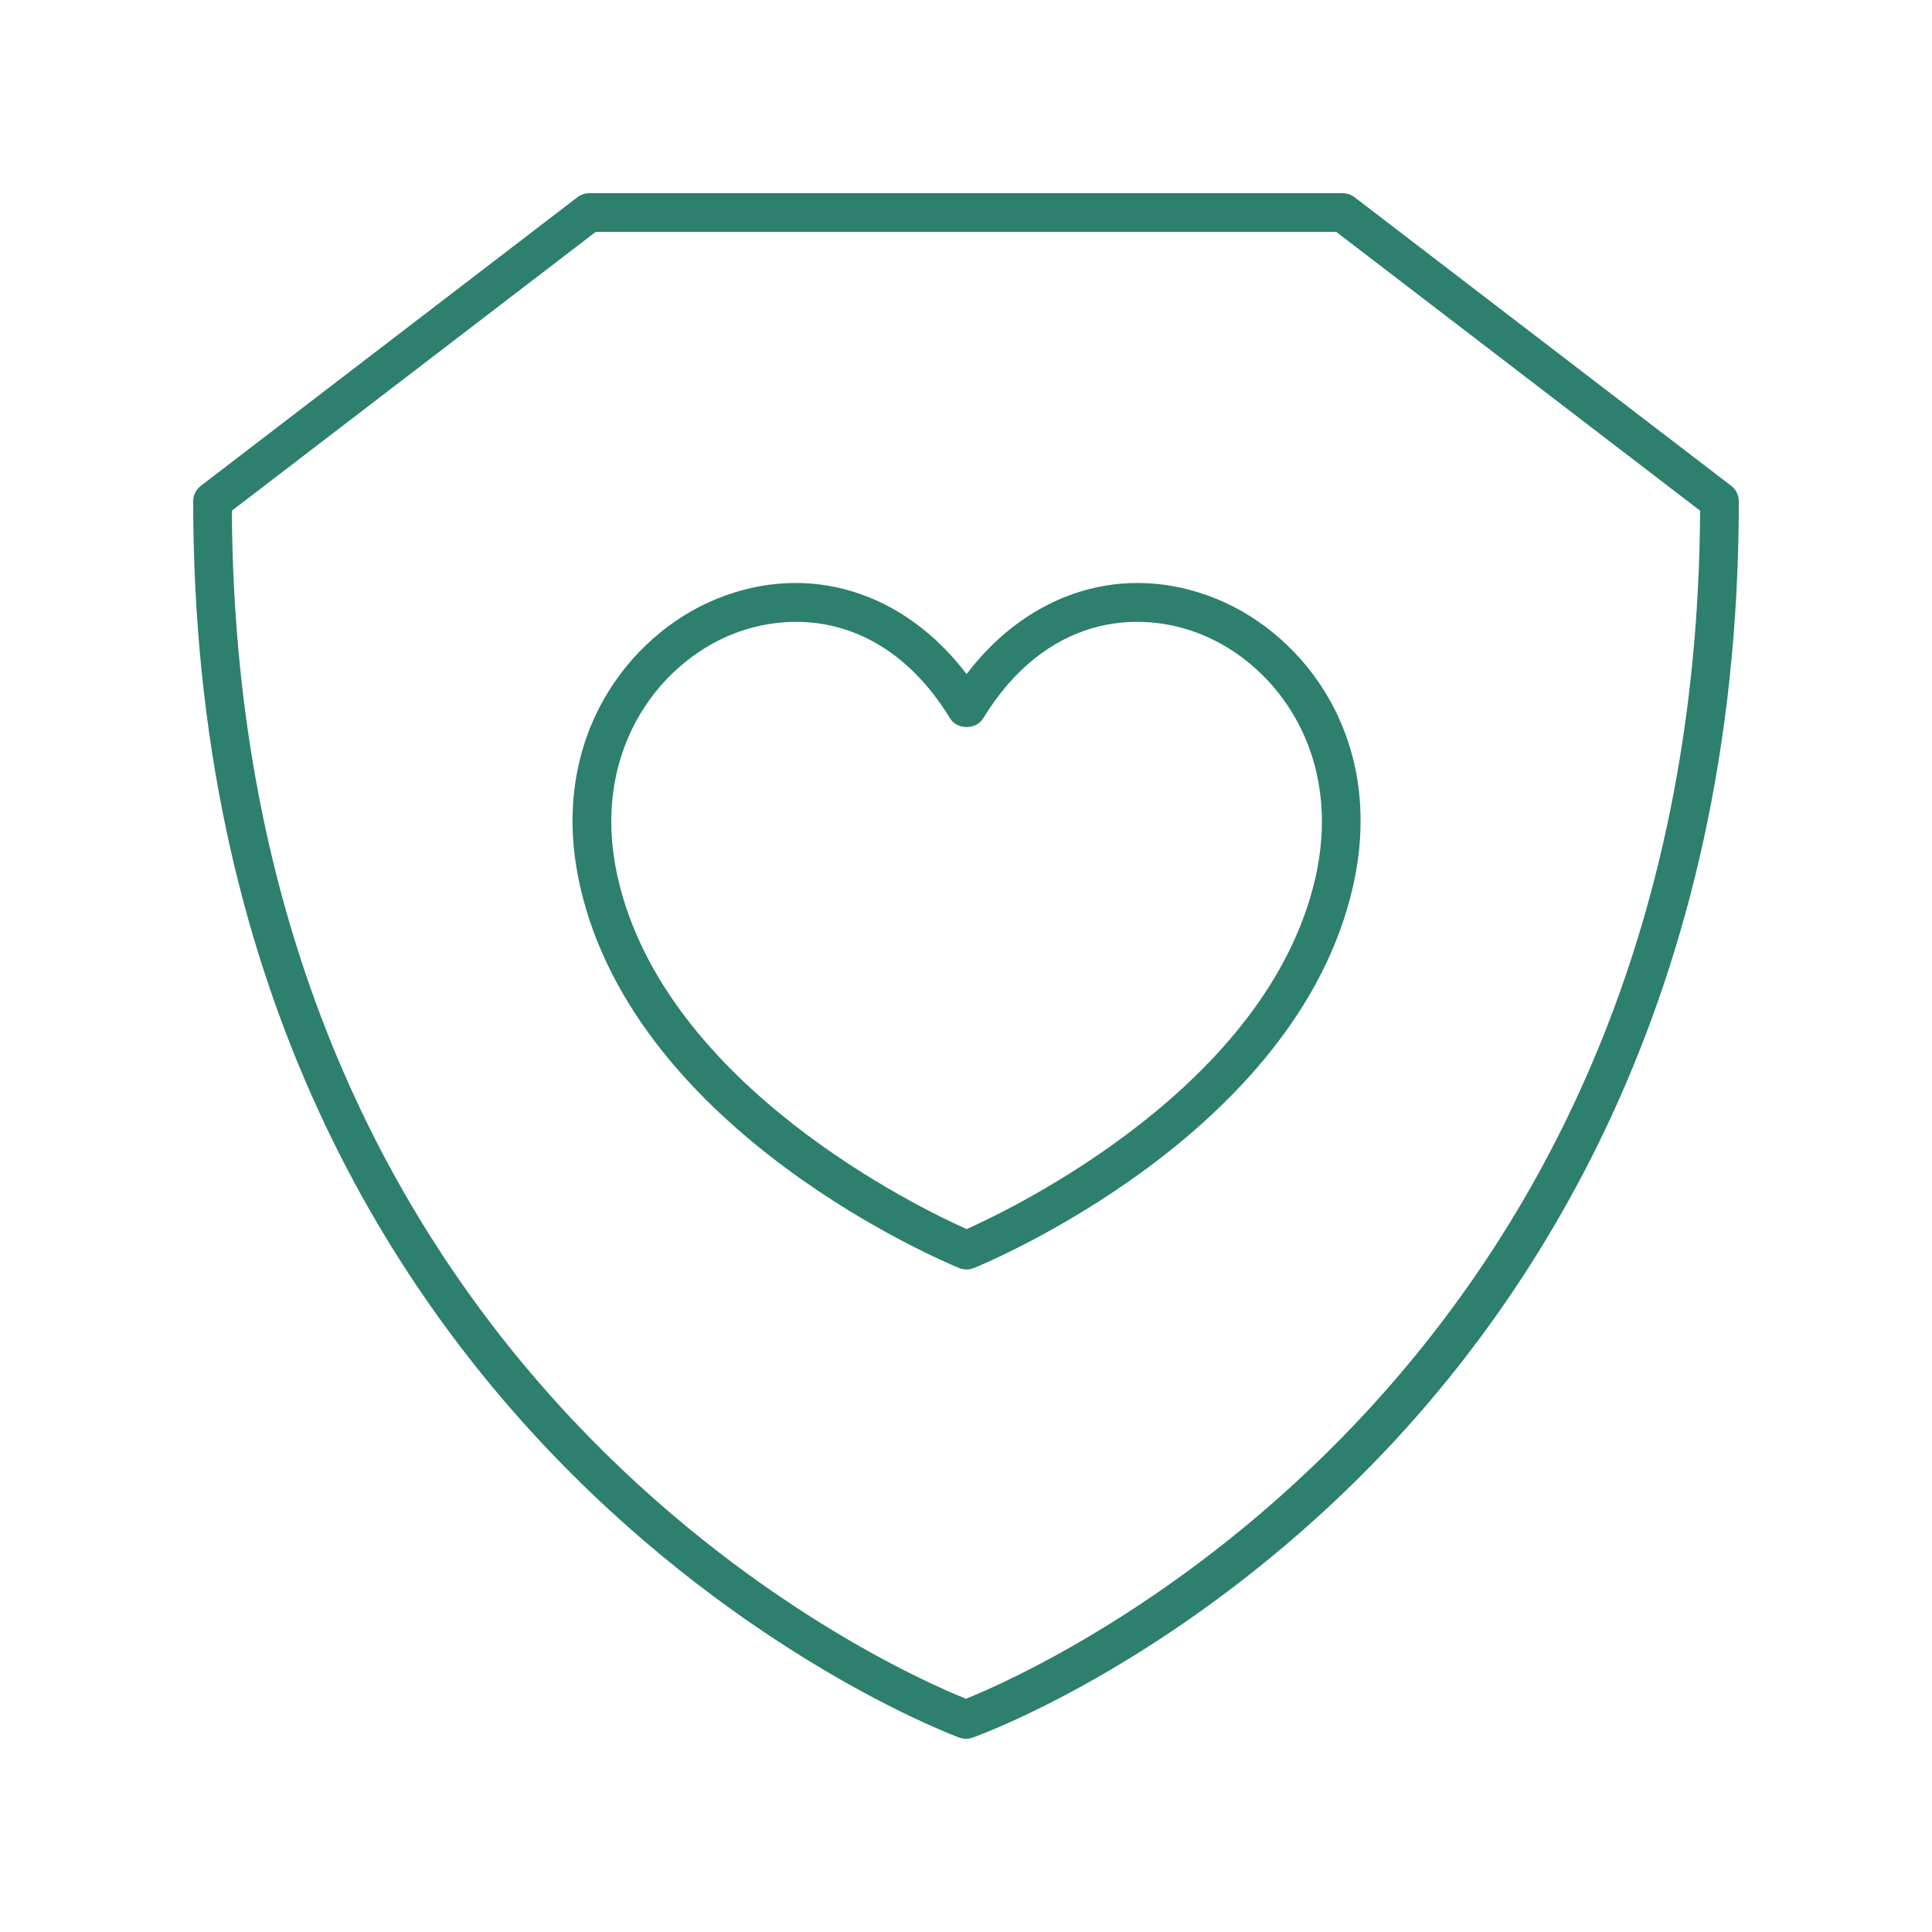
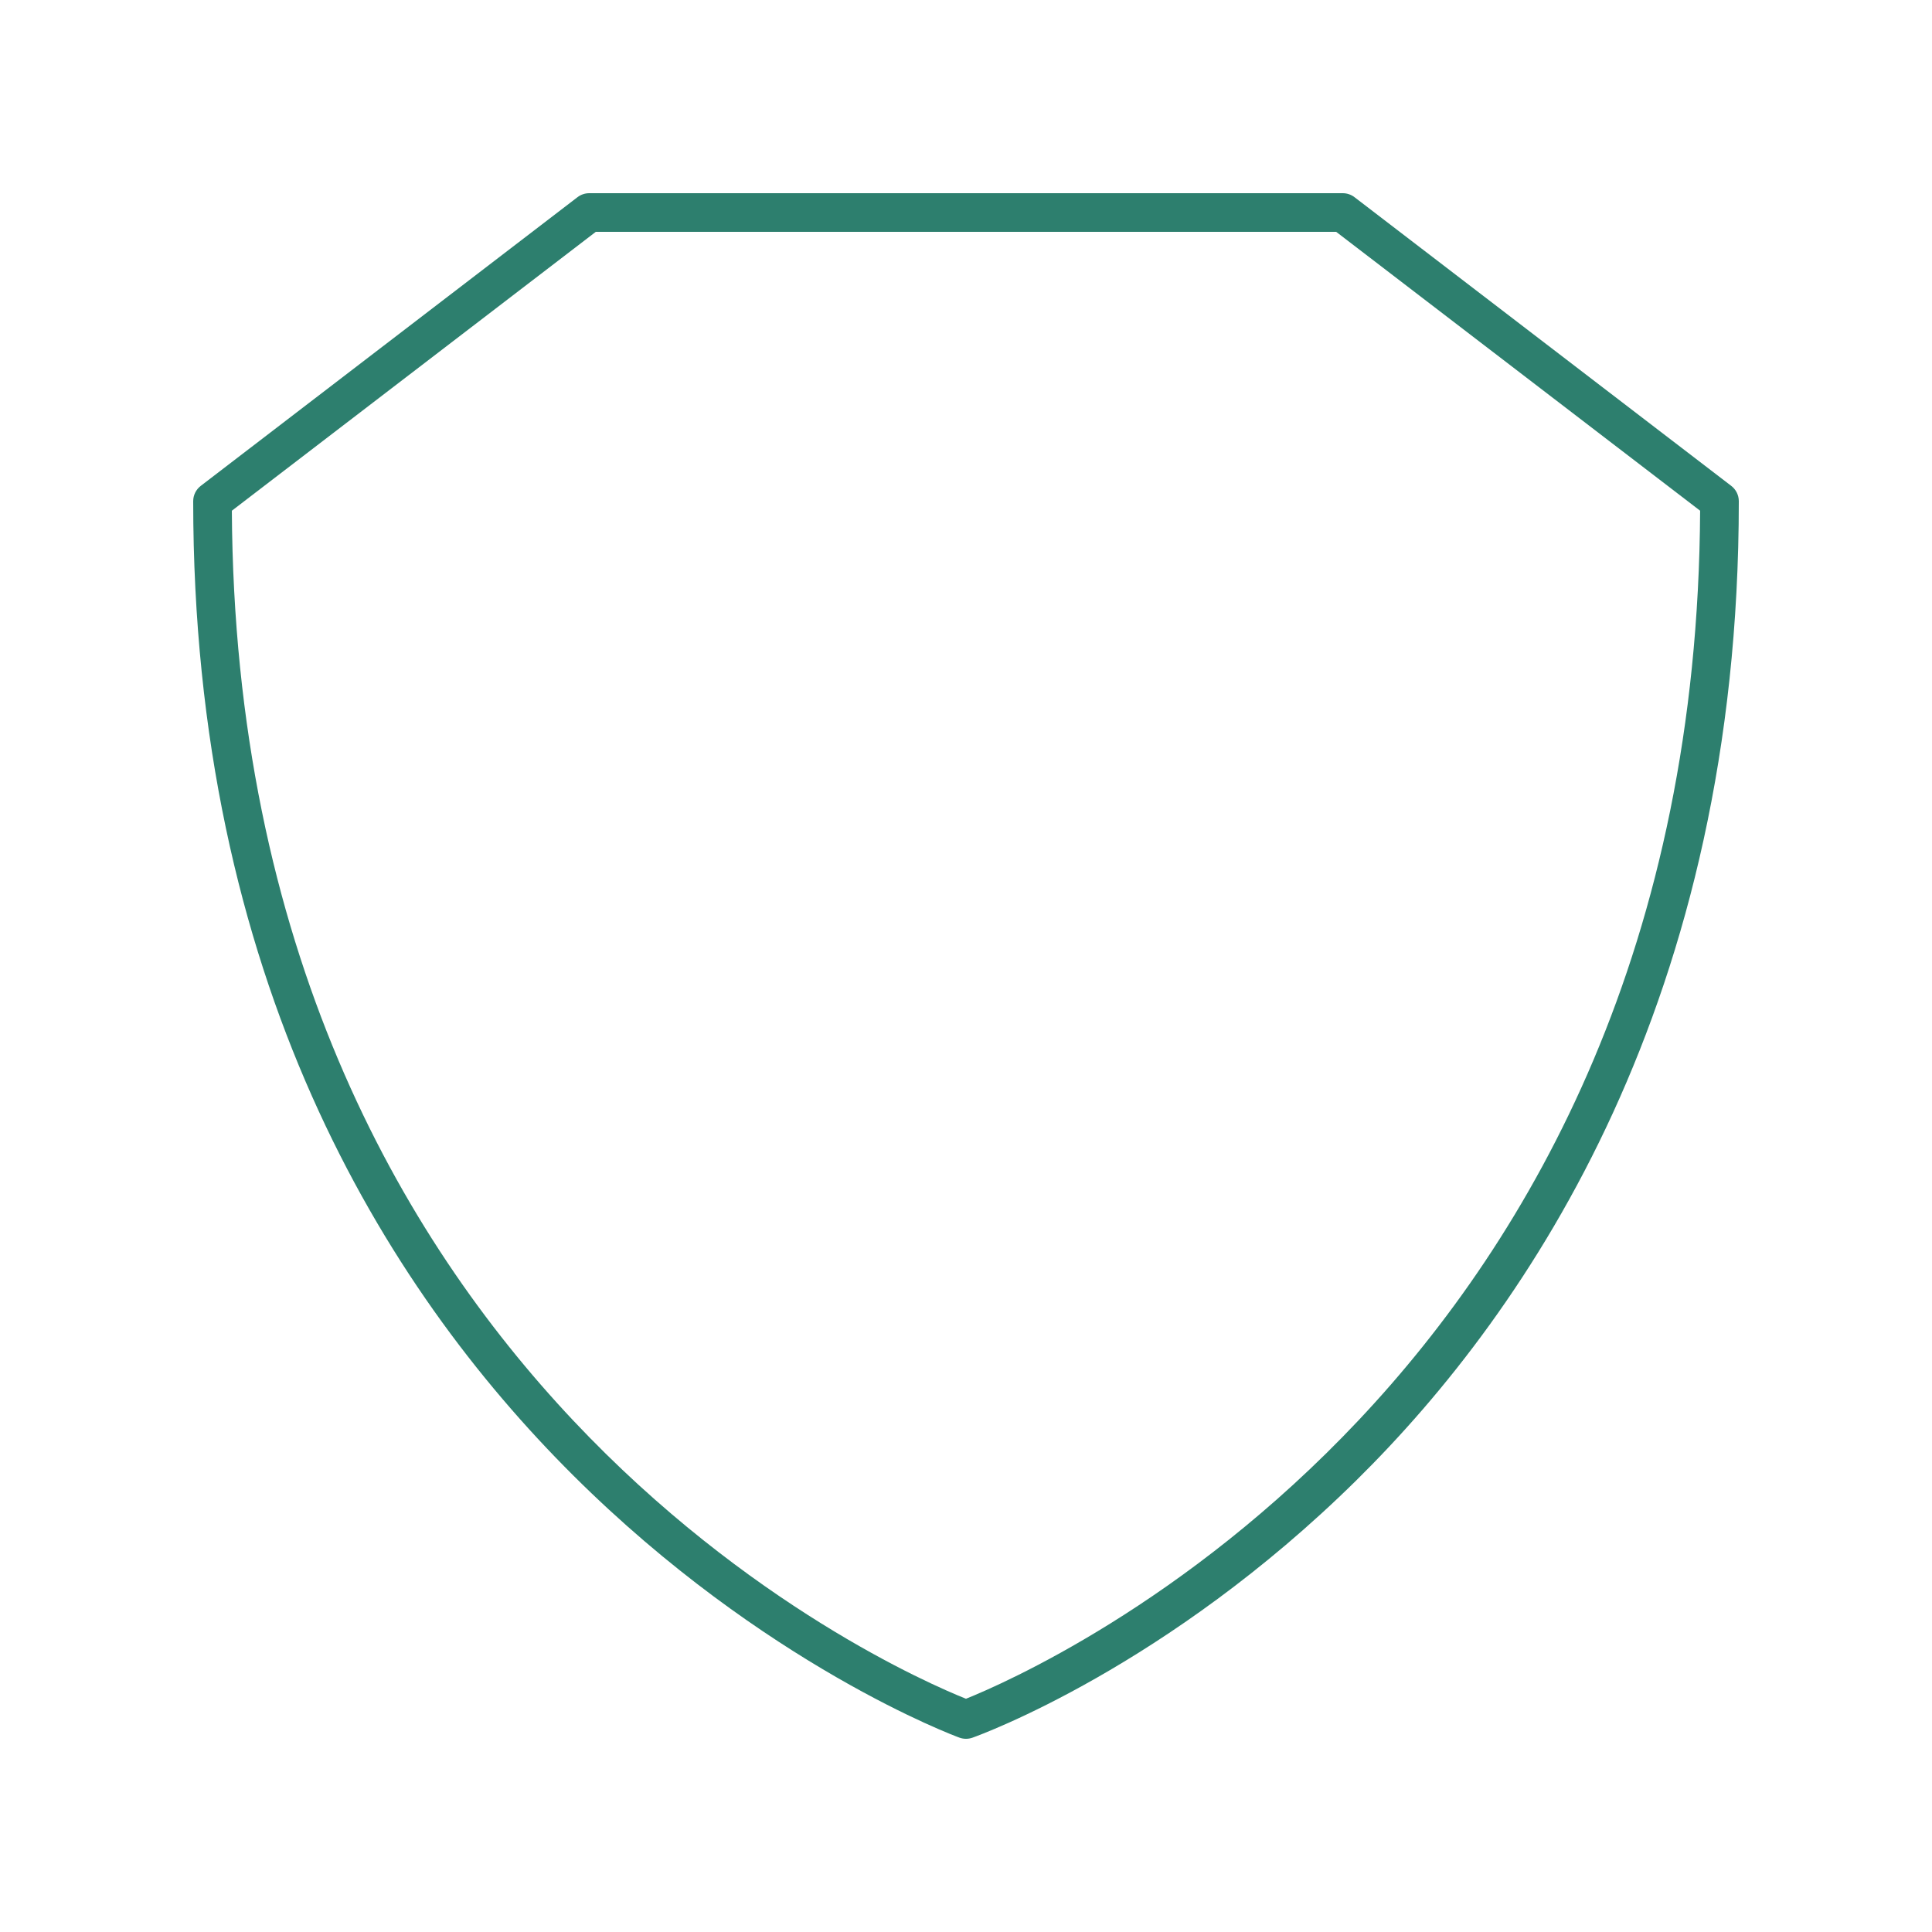
<svg xmlns="http://www.w3.org/2000/svg" width="1200pt" height="1200pt" version="1.1" viewBox="0 0 1200 1200">
  <path d="m841.3 122.47c-2.098-1.605-4.664-2.473-7.301-2.473h-468c-2.637 0-5.203 0.867-7.301 2.473l-234 179.31c-2.961 2.273-4.699 5.789-4.699 9.527 0 591.73 471.21 766.3 475.98 768 1.297 0.457 2.664 0.691 4.023 0.691s2.727-0.234 4.023-0.691c4.883-1.746 120.86-43.875 238.4-159.82 108.38-106.91 237.58-299.2 237.58-608.18 0-3.738-1.738-7.254-4.699-9.527zm-241.31 932.66c-45.27-18.105-453.04-196.57-455.98-737.92l226.05-173.21h459.87l226.05 173.21c-2.934 540.77-410.76 719.78-455.99 737.92z" fill="#2d7f6e" />
-   <path d="m755.66 372c-56.895-23.203-116.18-4.816-155.3 46.699-39.129-51.516-98.438-69.902-155.31-46.699-55.324 22.559-105.4 88.172-84.641 178.91 35.141 153.62 227.26 233.37 235.42 236.7 1.453 0.586 2.988 0.879 4.523 0.879s3.07-0.293 4.523-0.879c8.156-3.328 200.27-83.074 235.42-236.7 20.773-90.738-29.316-156.35-84.645-178.91zm61.262 173.57c-29.523 128.98-187.65 204.94-216.55 217.84-28.902-12.902-187.05-88.863-216.55-217.84-17.637-77.086 24.082-132.49 70.312-151.35 12.23-4.981 25.984-7.992 40.301-7.992 32.859 0 68.66 15.844 95.711 60.012 4.359 7.125 16.098 7.125 20.465 0 38.82-63.41 95.707-68.449 136-52.02 46.227 18.855 87.949 74.25 70.316 151.35z" fill="#2d7f6e" />
</svg>